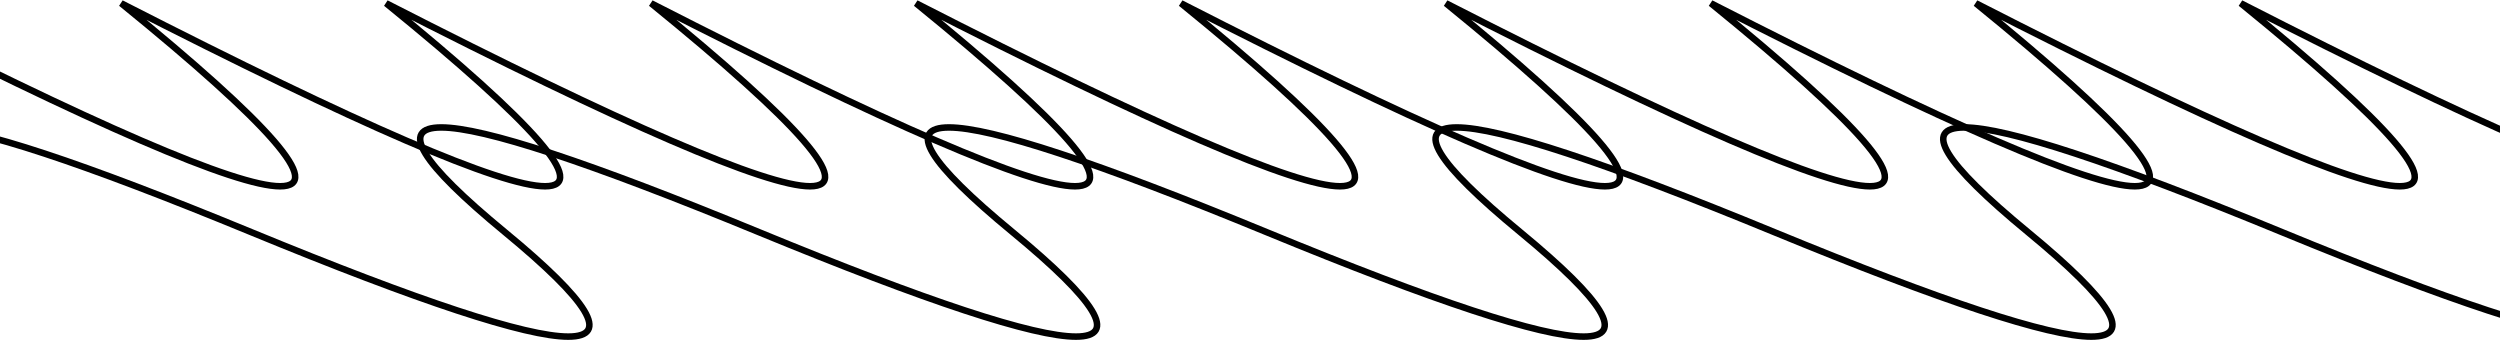
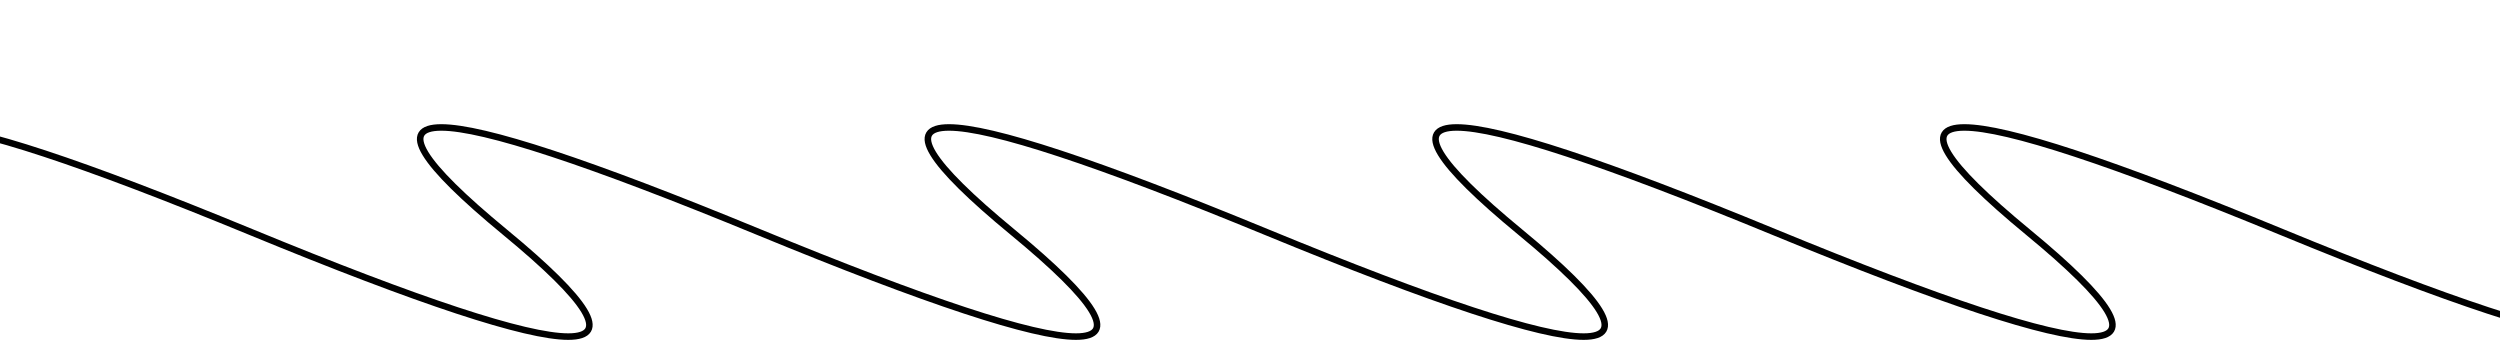
<svg xmlns="http://www.w3.org/2000/svg" width="765" height="104" viewBox="0 0 765 104" fill="none">
-   <path d="M-44 1C101.935 75.667 128.96 75.667 37.075 1C183.01 75.667 210.035 75.667 118.15 1C264.084 75.667 291.109 75.667 199.225 1C345.159 75.667 372.184 75.667 280.299 1C426.234 75.667 453.259 75.667 361.374 1C507.309 75.667 534.334 75.667 442.449 1C588.384 75.667 615.409 75.667 523.524 1C669.459 75.667 696.484 75.667 604.599 1C750.534 75.667 777.559 75.667 685.674 1C831.608 75.667 858.633 75.667 766.749 1" stroke="black" stroke-width="2" />
  <path d="M-0.889 71C-52.673 28.333 -26.781 28.333 76.788 71C180.356 113.667 206.249 113.667 154.464 71C102.68 28.333 128.572 28.333 232.141 71C335.709 113.667 361.601 113.667 309.817 71C258.033 28.333 283.925 28.333 387.494 71C491.062 113.667 516.954 113.667 465.17 71C413.386 28.333 439.278 28.333 542.846 71C646.415 113.667 672.307 113.667 620.523 71C568.739 28.333 594.631 28.333 698.199 71C801.768 113.667 827.66 113.667 775.876 71" stroke="black" stroke-width="2" />
</svg>